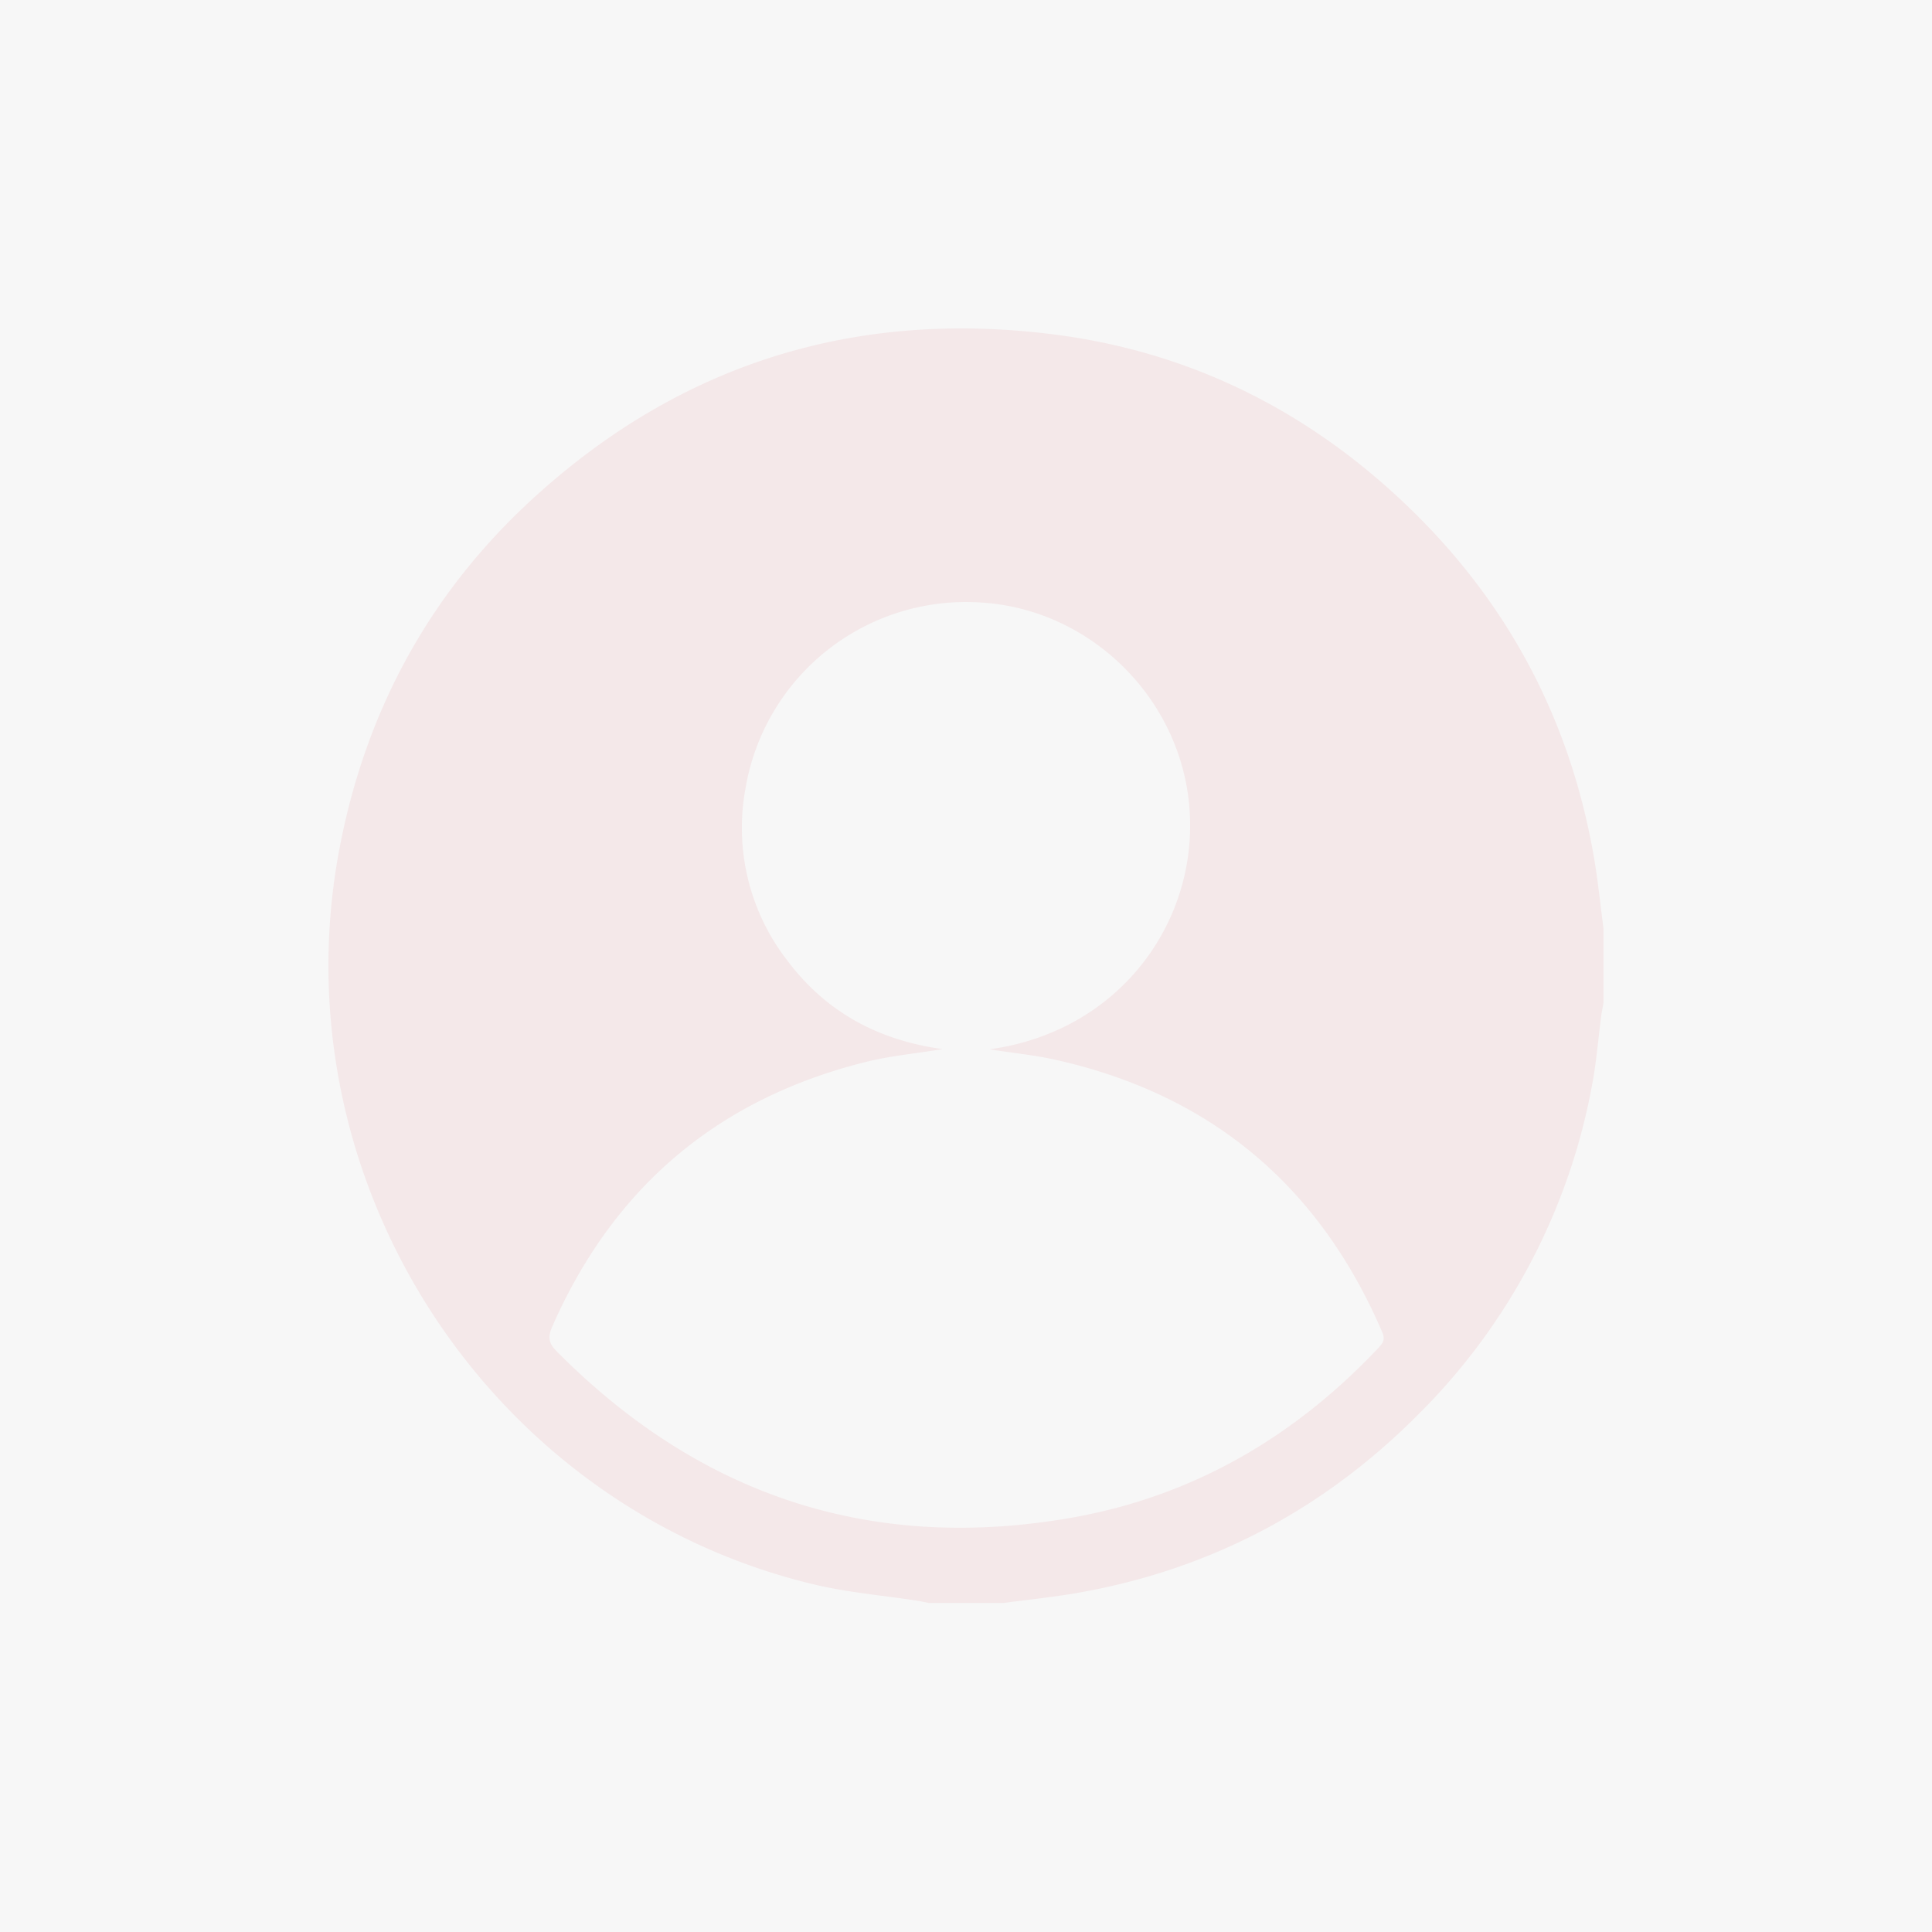
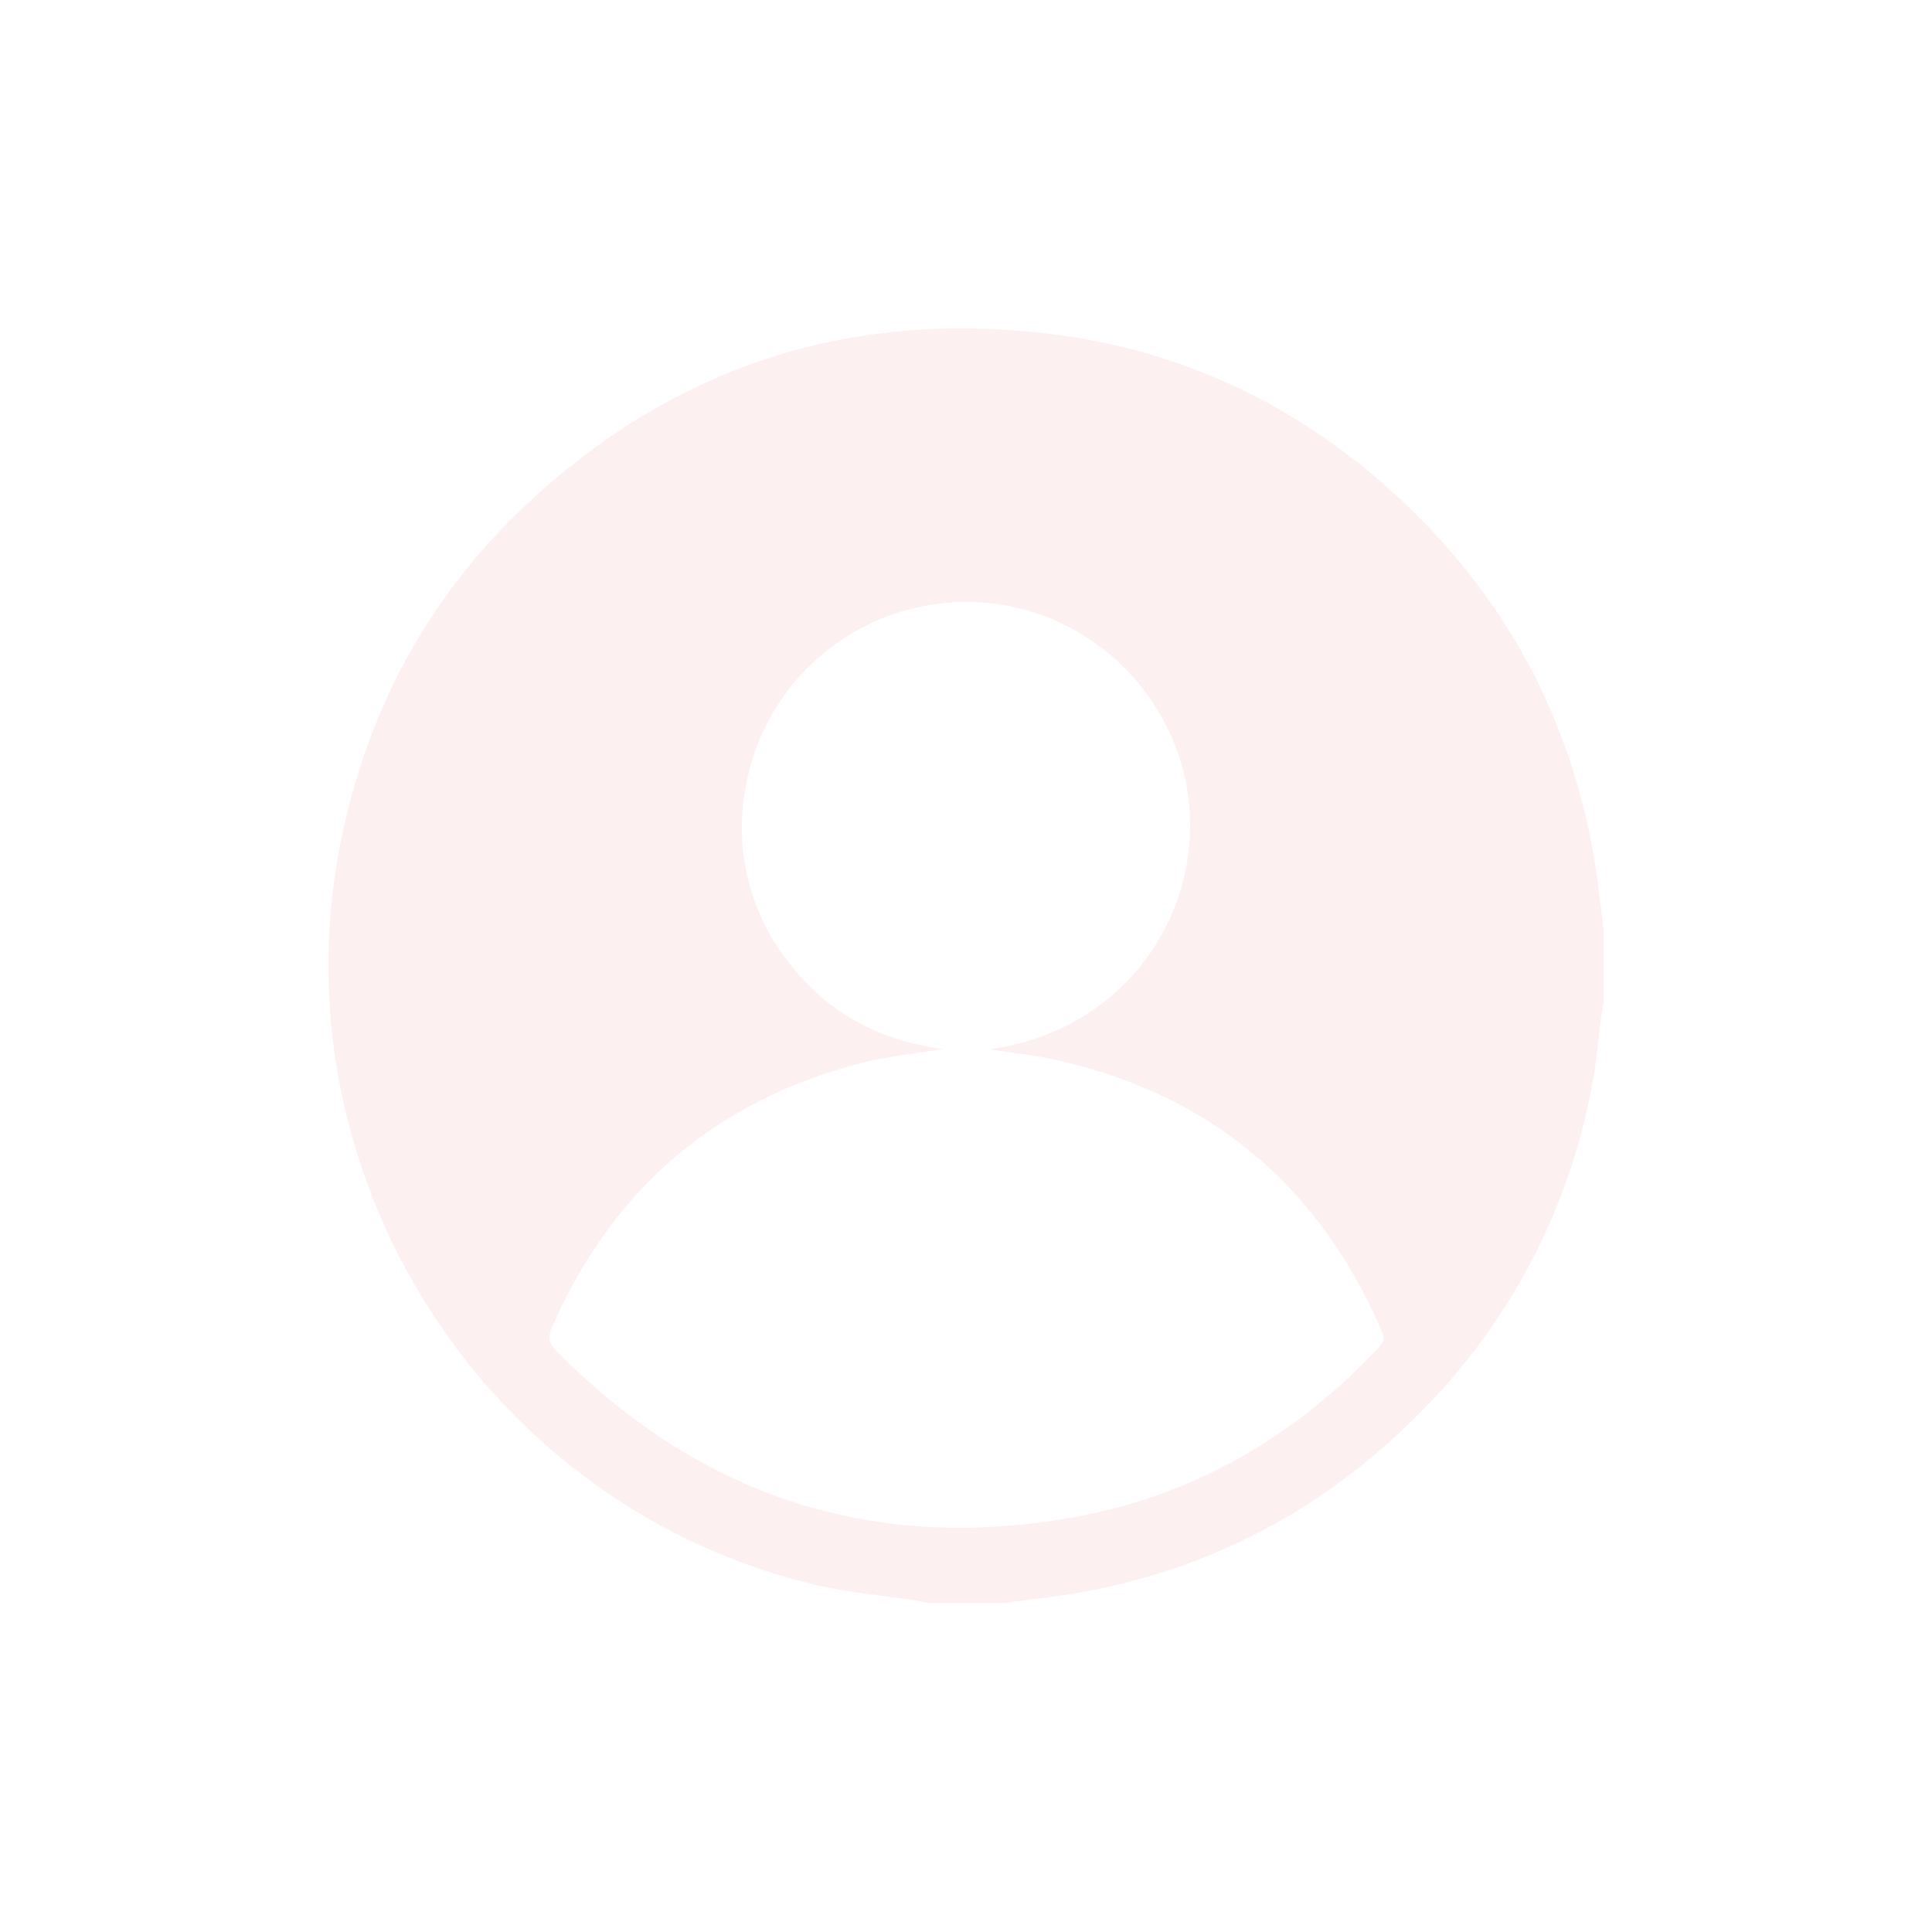
<svg xmlns="http://www.w3.org/2000/svg" width="500" height="500" viewBox="0 0 500 500">
  <g id="Group_3179" data-name="Group 3179" transform="translate(-726 -2786)">
-     <path id="Path_3063" data-name="Path 3063" d="M0,0H500V500H0Z" transform="translate(726 2786)" fill="#f7f7f7" />
    <path id="Path_3064" data-name="Path 3064" d="M653.361,509.674h-19.33c-.938-.187-1.869-.411-2.812-.557-9-1.4-18.144-2.147-26.966-4.26C519.6,484.577,465.064,399.512,481.629,313.874c6.886-35.6,23.513-65.948,50.289-90.333,38.2-34.79,83.342-48.665,134.492-42.166,32.582,4.139,61.288,17.512,85.9,39.254,28.99,25.608,47.125,57.472,53.8,95.682,1.082,6.2,1.7,12.478,2.535,18.721v19.333c-.2,1.136-.437,2.267-.588,3.41-.784,5.952-1.244,11.963-2.364,17.85a161.089,161.089,0,0,1-44.706,84.986c-24.647,24.887-54.264,40.558-88.862,46.522C665.908,508.2,659.617,508.838,653.361,509.674Zm-3.628-143.289c33.443-4.572,53.735-32.57,51.815-61.738-1.9-28.856-25.628-52.4-54.444-53.916a57.858,57.858,0,0,0-60.5,48.117,55.959,55.959,0,0,0,10.7,44.4c9.882,13.242,23.256,20.72,40.307,23.087-7.127,1.16-13.555,1.752-19.749,3.289q-57.375,14.241-81.249,68.456c-1.164,2.634-1.058,4.259,1.052,6.392,36.779,37.171,80.934,52.068,132.535,43.27,31.6-5.389,58.12-20.7,80.094-43.973,1.146-1.214,1.958-2.164,1.106-4.149-16.217-37.771-44.194-61.444-84.352-70.479C661.65,367.918,656.095,367.376,649.733,366.385Z" transform="translate(332.334 2691.177)" fill="#d3041e" opacity="0.06" />
  </g>
</svg>